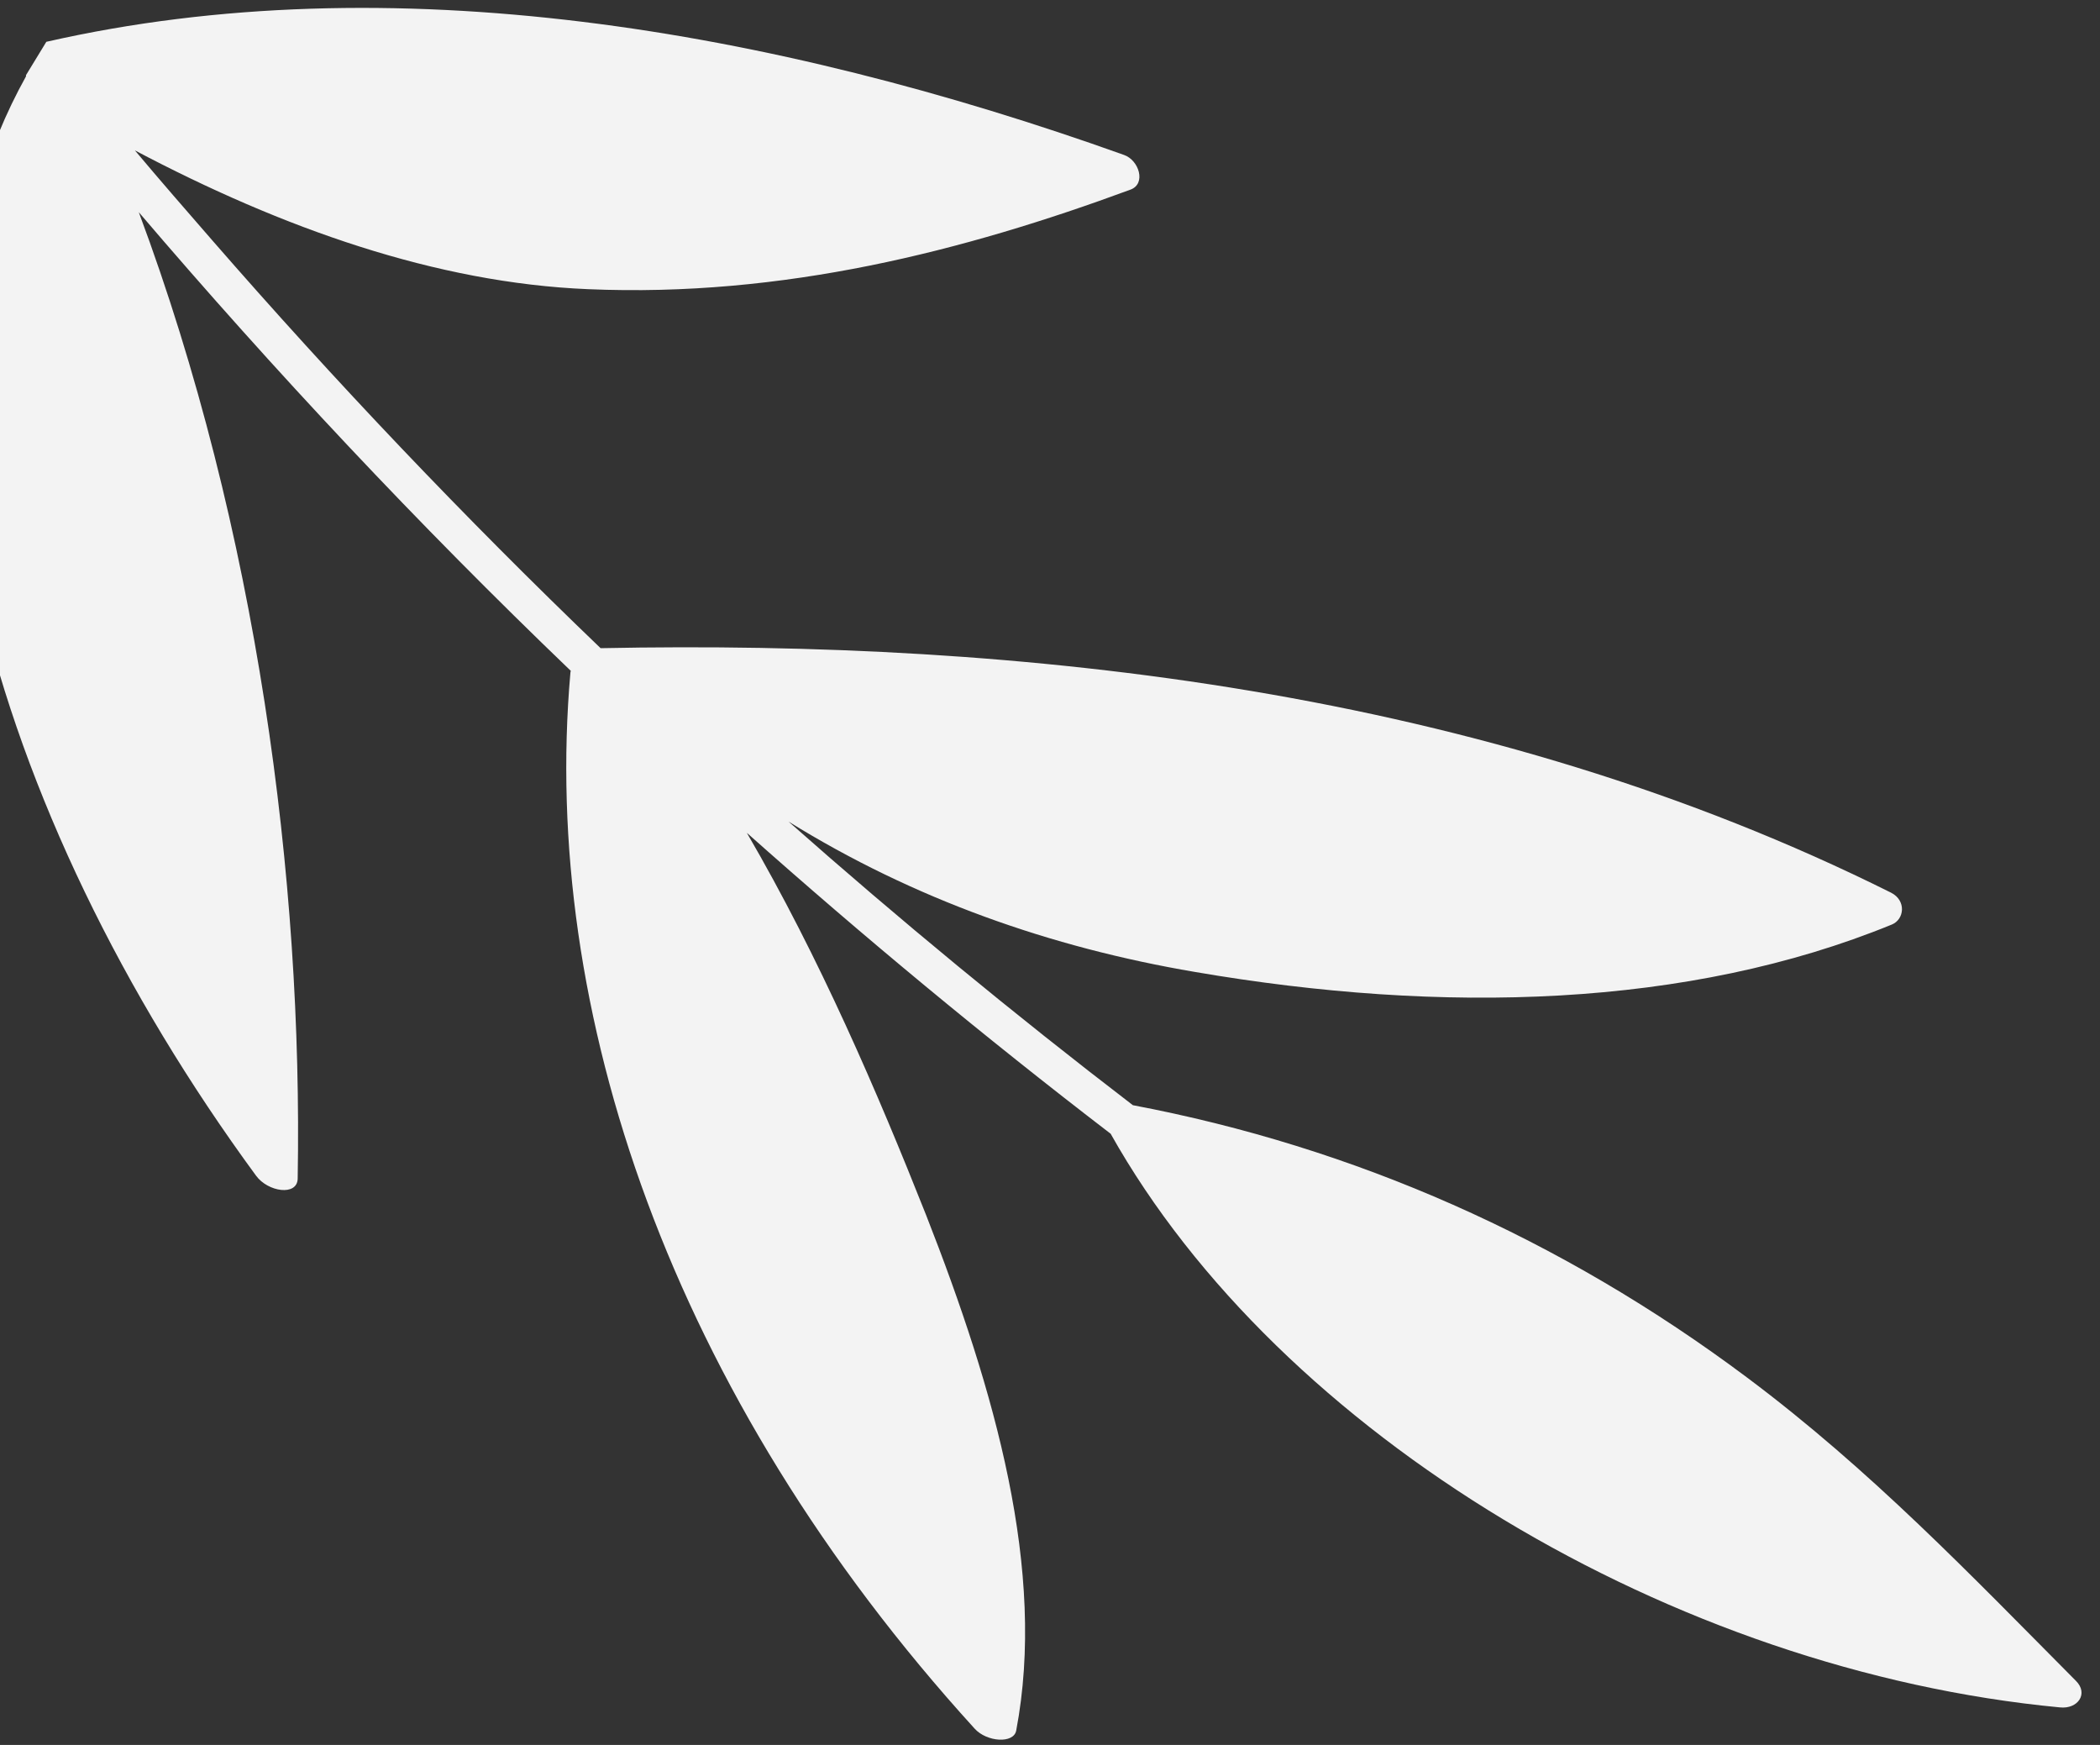
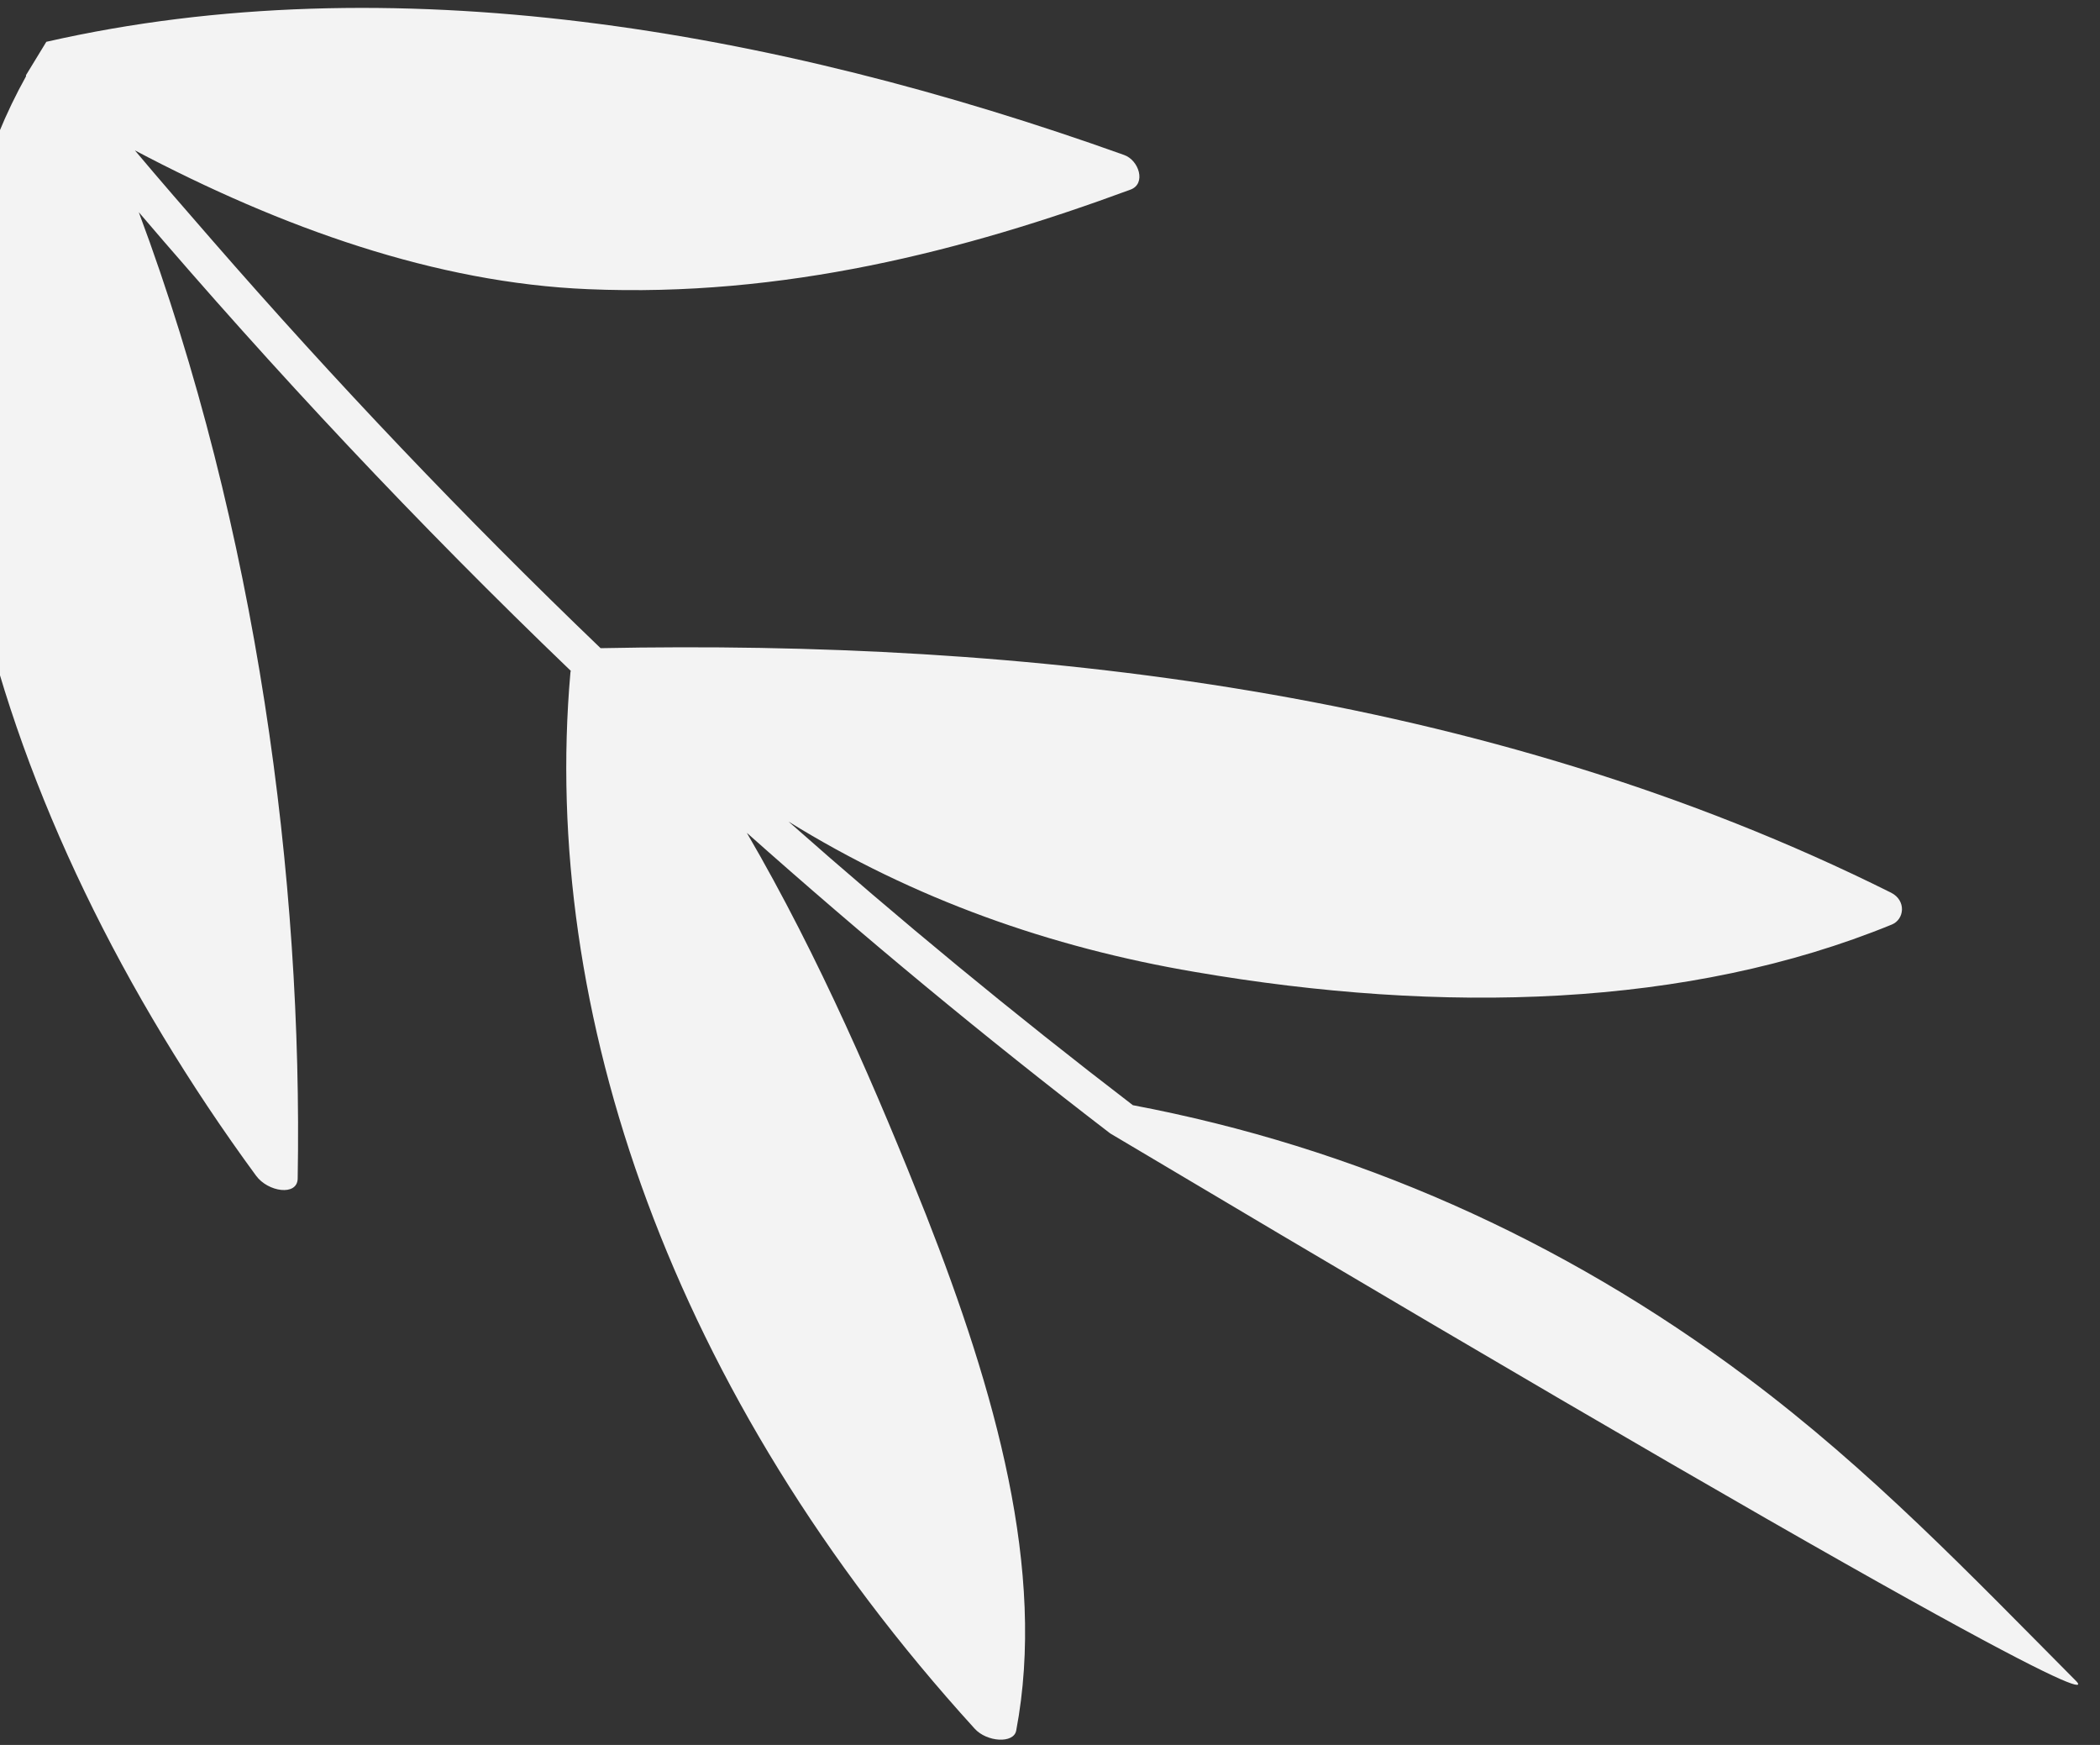
<svg xmlns="http://www.w3.org/2000/svg" width="65" height="54" viewBox="0 0 65 54" fill="none">
  <rect x="0" y="0" width="65" height="54" fill="#333333" stroke="none" />
-   <path d="M0.805 2.363C-4.247 11.428 -0.325 25.139 7.925 36.383C8.295 36.89 9.199 37.02 9.214 36.478C9.376 27.229 7.963 16.396 4.296 6.567C8.49 11.481 12.941 16.224 17.669 20.762C17.659 20.779 17.657 20.801 17.655 20.824C16.738 31.253 20.742 43.139 30.167 53.495C30.544 53.913 31.379 53.966 31.454 53.555C32.392 48.621 30.803 43.047 28.661 37.592C27.166 33.822 25.366 29.63 23.116 25.773C26.723 28.982 30.464 32.085 34.358 35.071L34.375 35.082C39.606 44.401 51.807 51.707 63.757 52.838C64.317 52.899 64.65 52.411 64.257 52.019C60.998 48.74 57.906 45.495 54.077 42.631C48.303 38.31 41.911 35.499 35.065 34.202C31.385 31.382 27.831 28.452 24.407 25.425C28.284 27.826 32.515 29.319 36.984 30.078C44.651 31.395 52.248 31.193 58.556 28.612C58.947 28.452 59.01 27.869 58.536 27.627C45.91 21.327 31.637 19.797 18.59 20.059C14.364 16.004 10.362 11.792 6.574 7.442C5.768 6.516 4.962 5.591 4.175 4.654C8.738 7.064 13.505 8.755 18.201 8.949C24.229 9.208 29.839 7.77 34.995 5.867C35.482 5.684 35.256 4.96 34.794 4.796C23.899 0.899 12.087 -1.131 1.434 1.294L0.804 2.327L0.805 2.363Z" fill="#F3F3F3" />
+   <path d="M0.805 2.363C-4.247 11.428 -0.325 25.139 7.925 36.383C8.295 36.89 9.199 37.02 9.214 36.478C9.376 27.229 7.963 16.396 4.296 6.567C8.49 11.481 12.941 16.224 17.669 20.762C17.659 20.779 17.657 20.801 17.655 20.824C16.738 31.253 20.742 43.139 30.167 53.495C30.544 53.913 31.379 53.966 31.454 53.555C32.392 48.621 30.803 43.047 28.661 37.592C27.166 33.822 25.366 29.63 23.116 25.773C26.723 28.982 30.464 32.085 34.358 35.071L34.375 35.082C64.317 52.899 64.65 52.411 64.257 52.019C60.998 48.74 57.906 45.495 54.077 42.631C48.303 38.31 41.911 35.499 35.065 34.202C31.385 31.382 27.831 28.452 24.407 25.425C28.284 27.826 32.515 29.319 36.984 30.078C44.651 31.395 52.248 31.193 58.556 28.612C58.947 28.452 59.01 27.869 58.536 27.627C45.91 21.327 31.637 19.797 18.59 20.059C14.364 16.004 10.362 11.792 6.574 7.442C5.768 6.516 4.962 5.591 4.175 4.654C8.738 7.064 13.505 8.755 18.201 8.949C24.229 9.208 29.839 7.77 34.995 5.867C35.482 5.684 35.256 4.96 34.794 4.796C23.899 0.899 12.087 -1.131 1.434 1.294L0.804 2.327L0.805 2.363Z" fill="#F3F3F3" />
</svg>